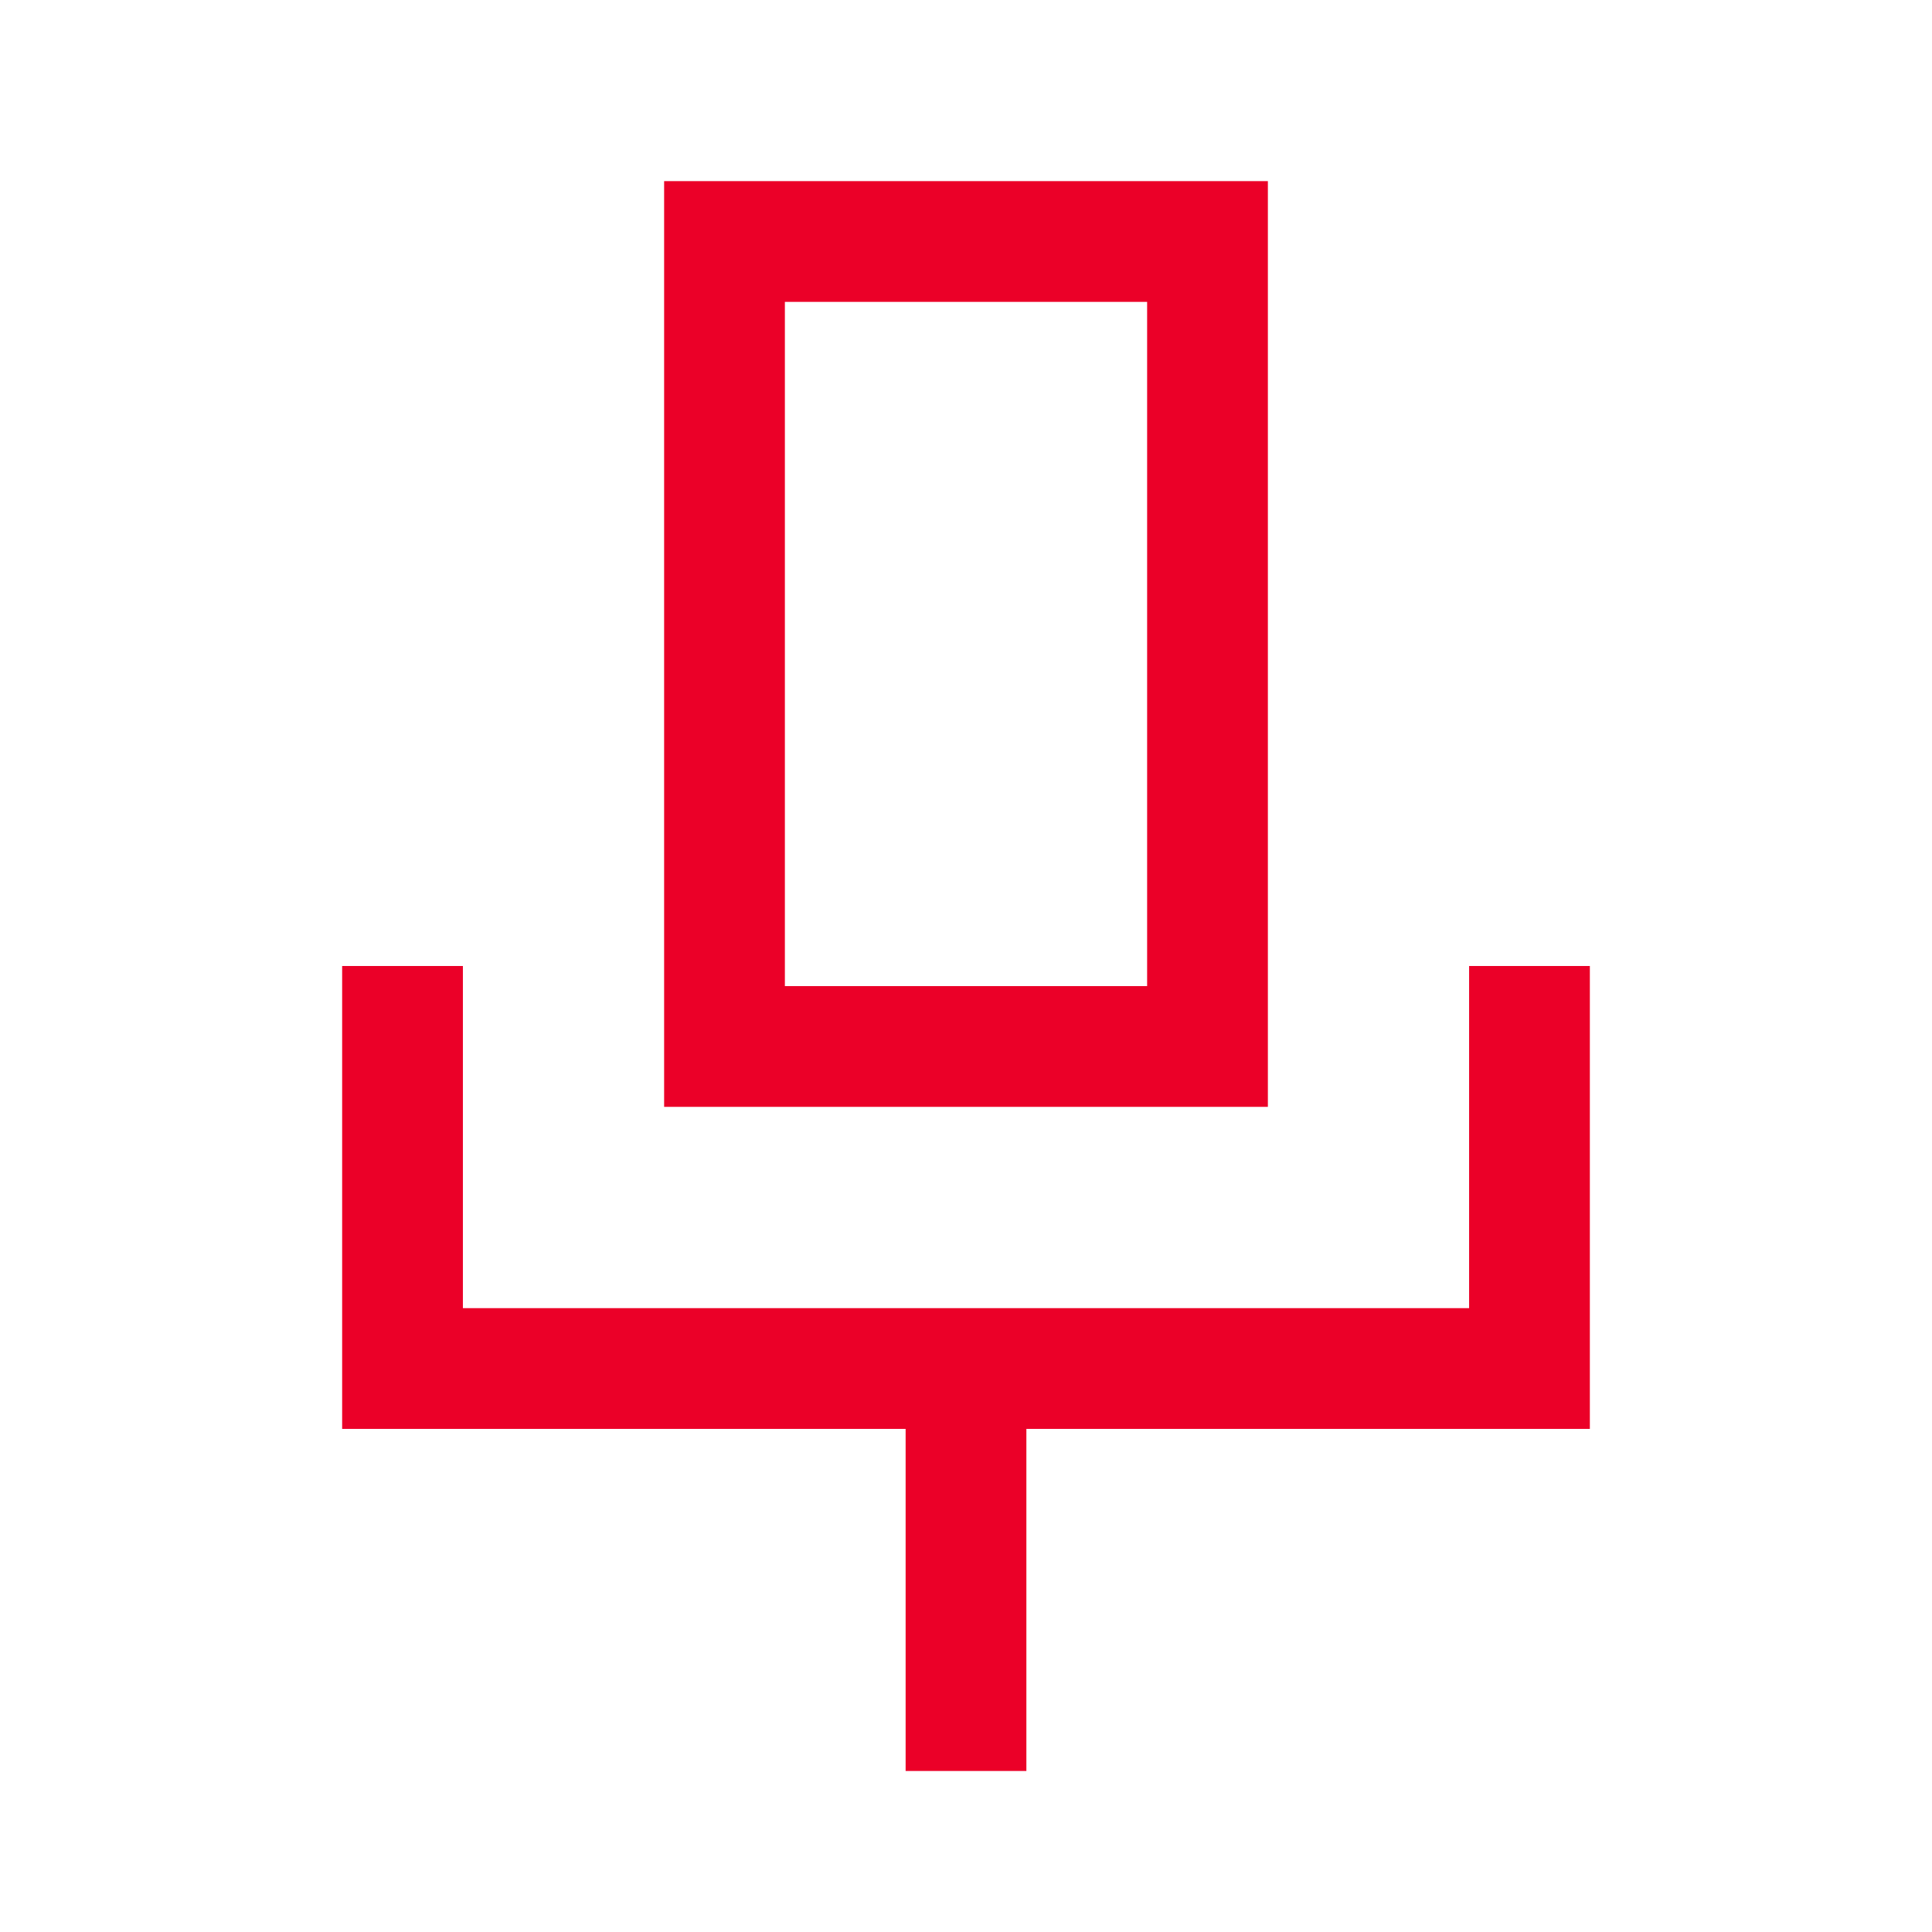
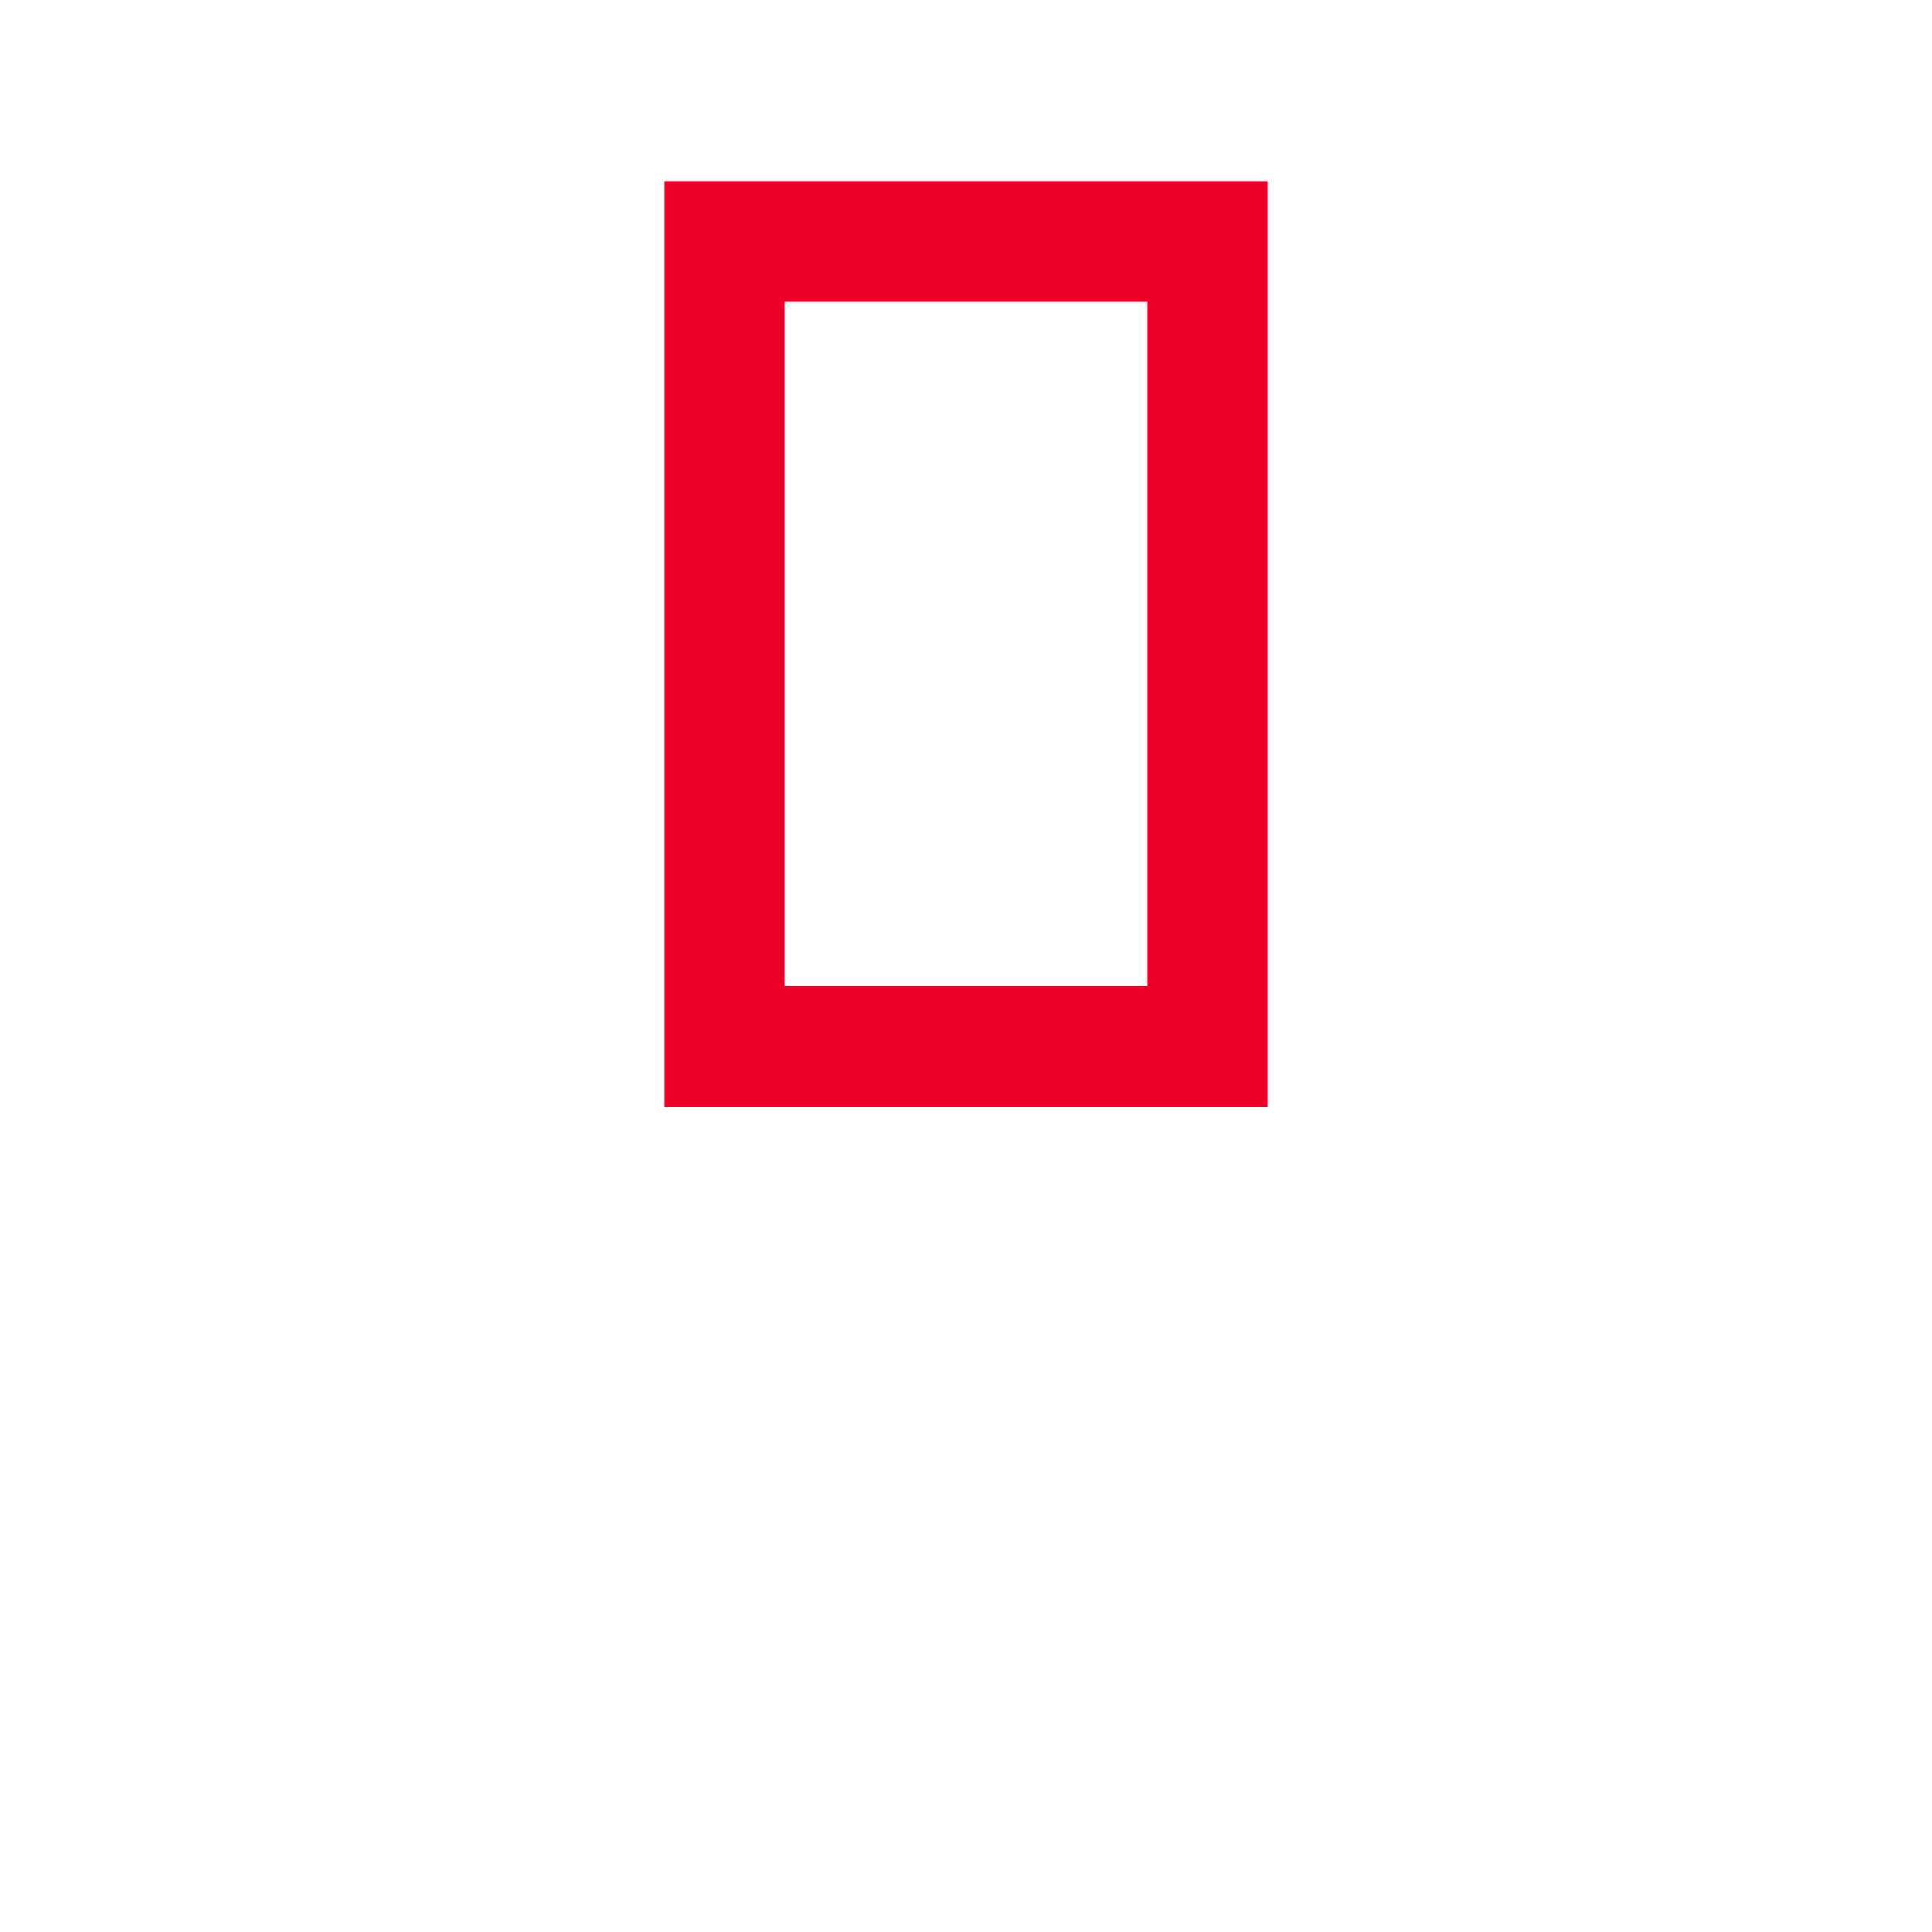
<svg xmlns="http://www.w3.org/2000/svg" width="32" height="32" viewBox="0 0 32 32" fill="none">
  <path fill-rule="evenodd" clip-rule="evenodd" d="M21 3H11V18.333H21V3ZM13 16.333V5H19V16.333H13Z" fill="#EB0028" />
-   <path d="M7.667 16V21.667H24.333V16H26.333V23.667H17V29.333H15V23.667H5.667V16H7.667Z" fill="#EB0028" />
</svg>